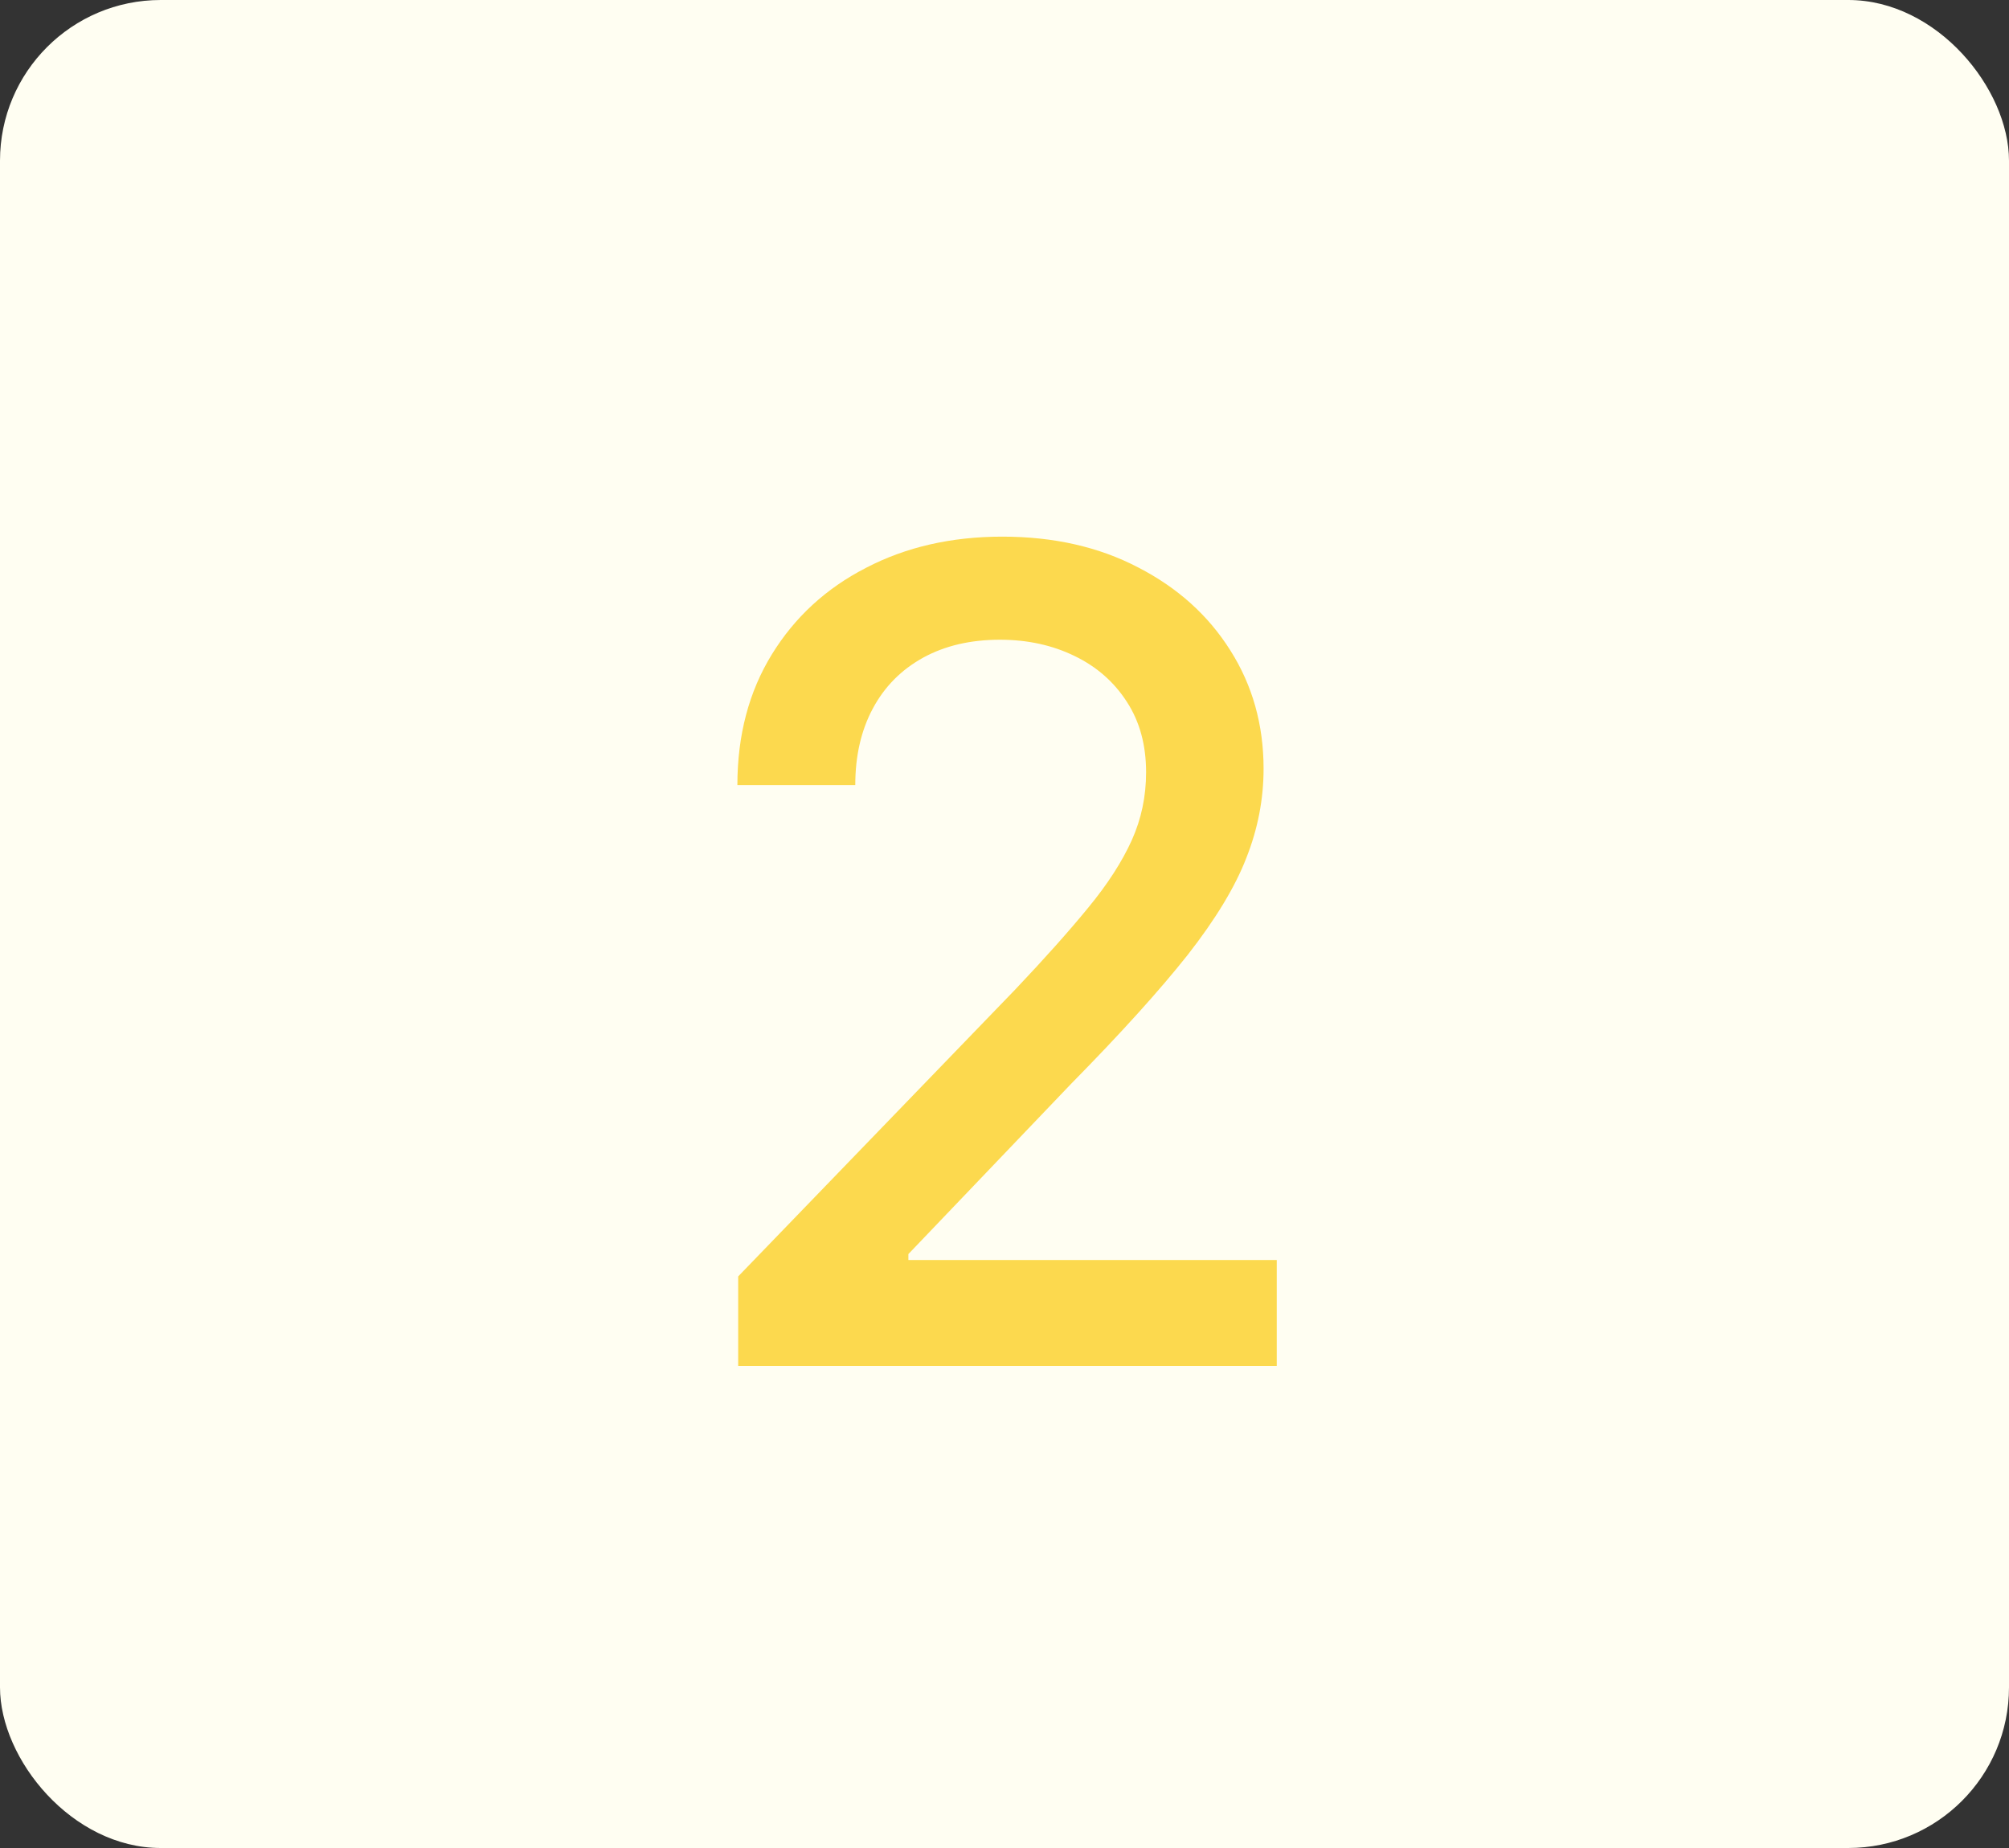
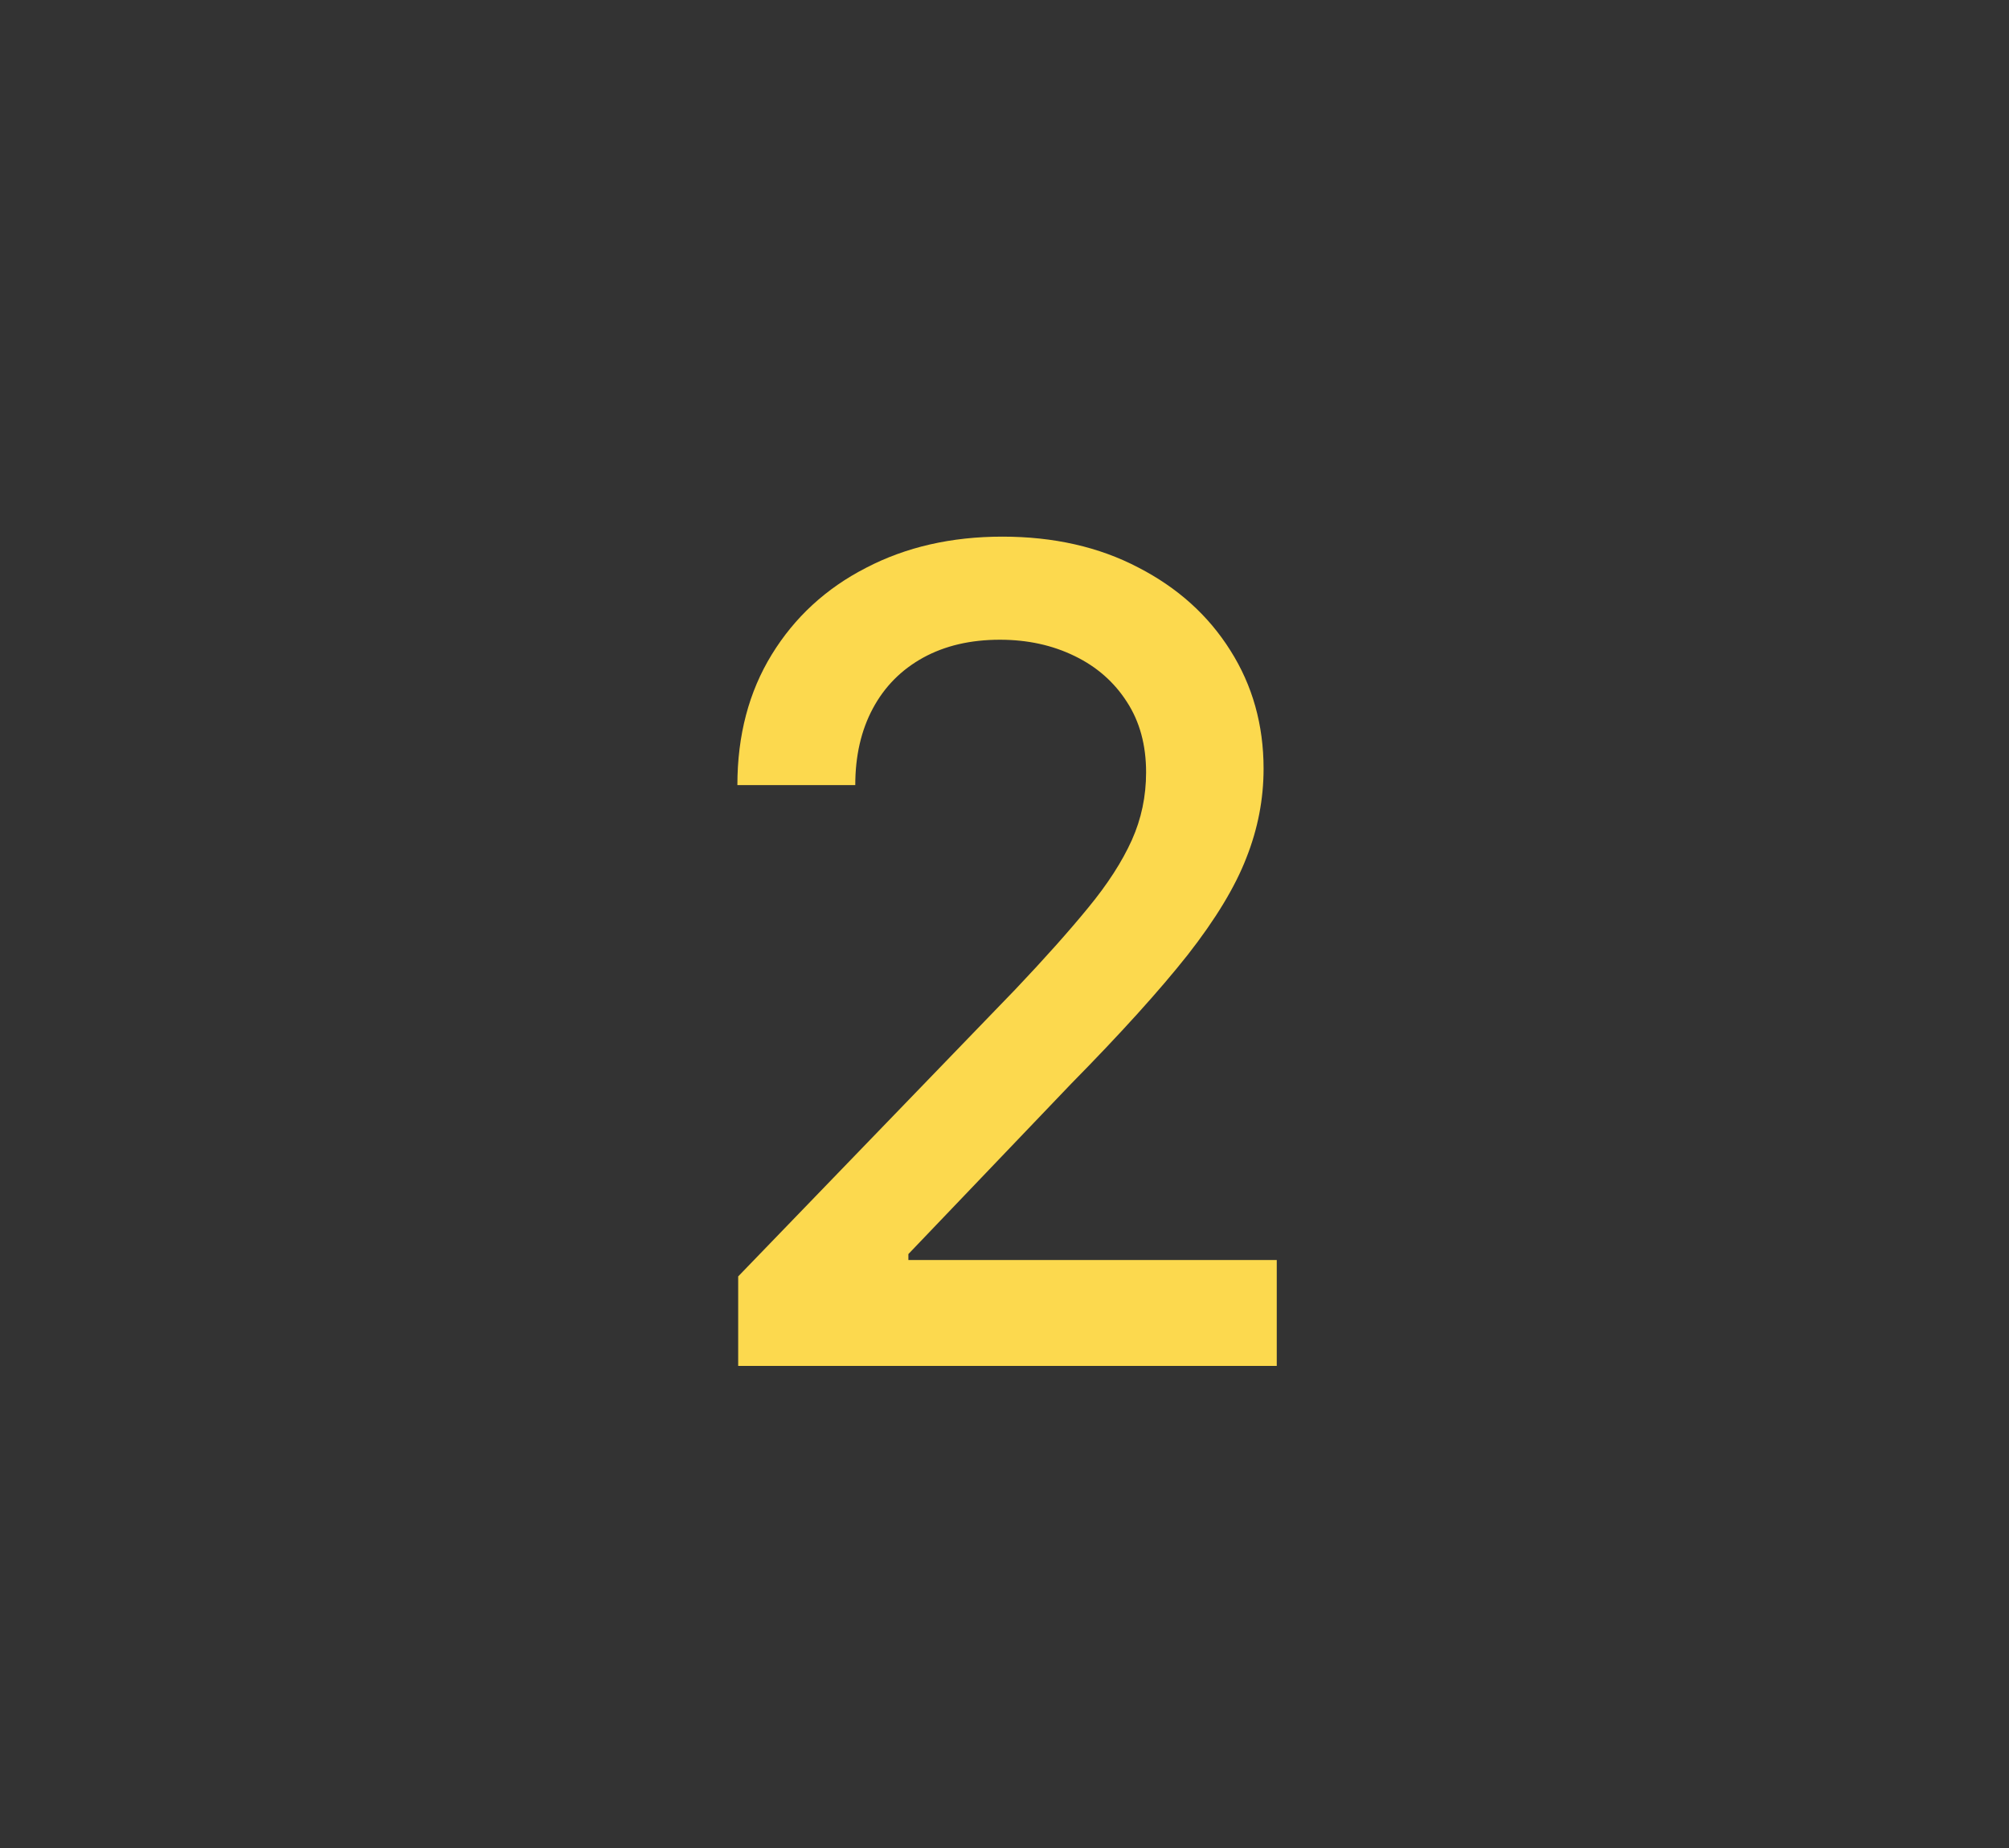
<svg xmlns="http://www.w3.org/2000/svg" width="25" height="23" viewBox="0 0 25 23" fill="none">
  <rect x="0" y="0" width="25" height="23" fill="#333333" stroke="none" />
-   <rect width="25" height="23" rx="2" fill="#FFFEF2" />
  <path d="M9.186 17V15.886L12.632 12.317C13 11.929 13.303 11.589 13.541 11.298C13.784 11.003 13.964 10.723 14.084 10.457C14.203 10.192 14.262 9.911 14.262 9.612C14.262 9.274 14.183 8.982 14.024 8.737C13.865 8.489 13.648 8.298 13.373 8.165C13.097 8.03 12.787 7.962 12.443 7.962C12.078 7.962 11.76 8.036 11.488 8.185C11.216 8.335 11.008 8.545 10.862 8.817C10.716 9.089 10.643 9.407 10.643 9.771H9.176C9.176 9.152 9.319 8.61 9.604 8.146C9.889 7.682 10.28 7.322 10.777 7.067C11.274 6.808 11.84 6.679 12.473 6.679C13.112 6.679 13.676 6.807 14.163 7.062C14.653 7.314 15.036 7.658 15.311 8.096C15.586 8.53 15.724 9.021 15.724 9.567C15.724 9.945 15.653 10.315 15.51 10.676C15.371 11.037 15.127 11.44 14.78 11.884C14.431 12.325 13.948 12.86 13.328 13.49L11.304 15.608V15.682H15.888V17H9.186Z" fill="#FCD94E" />
</svg>